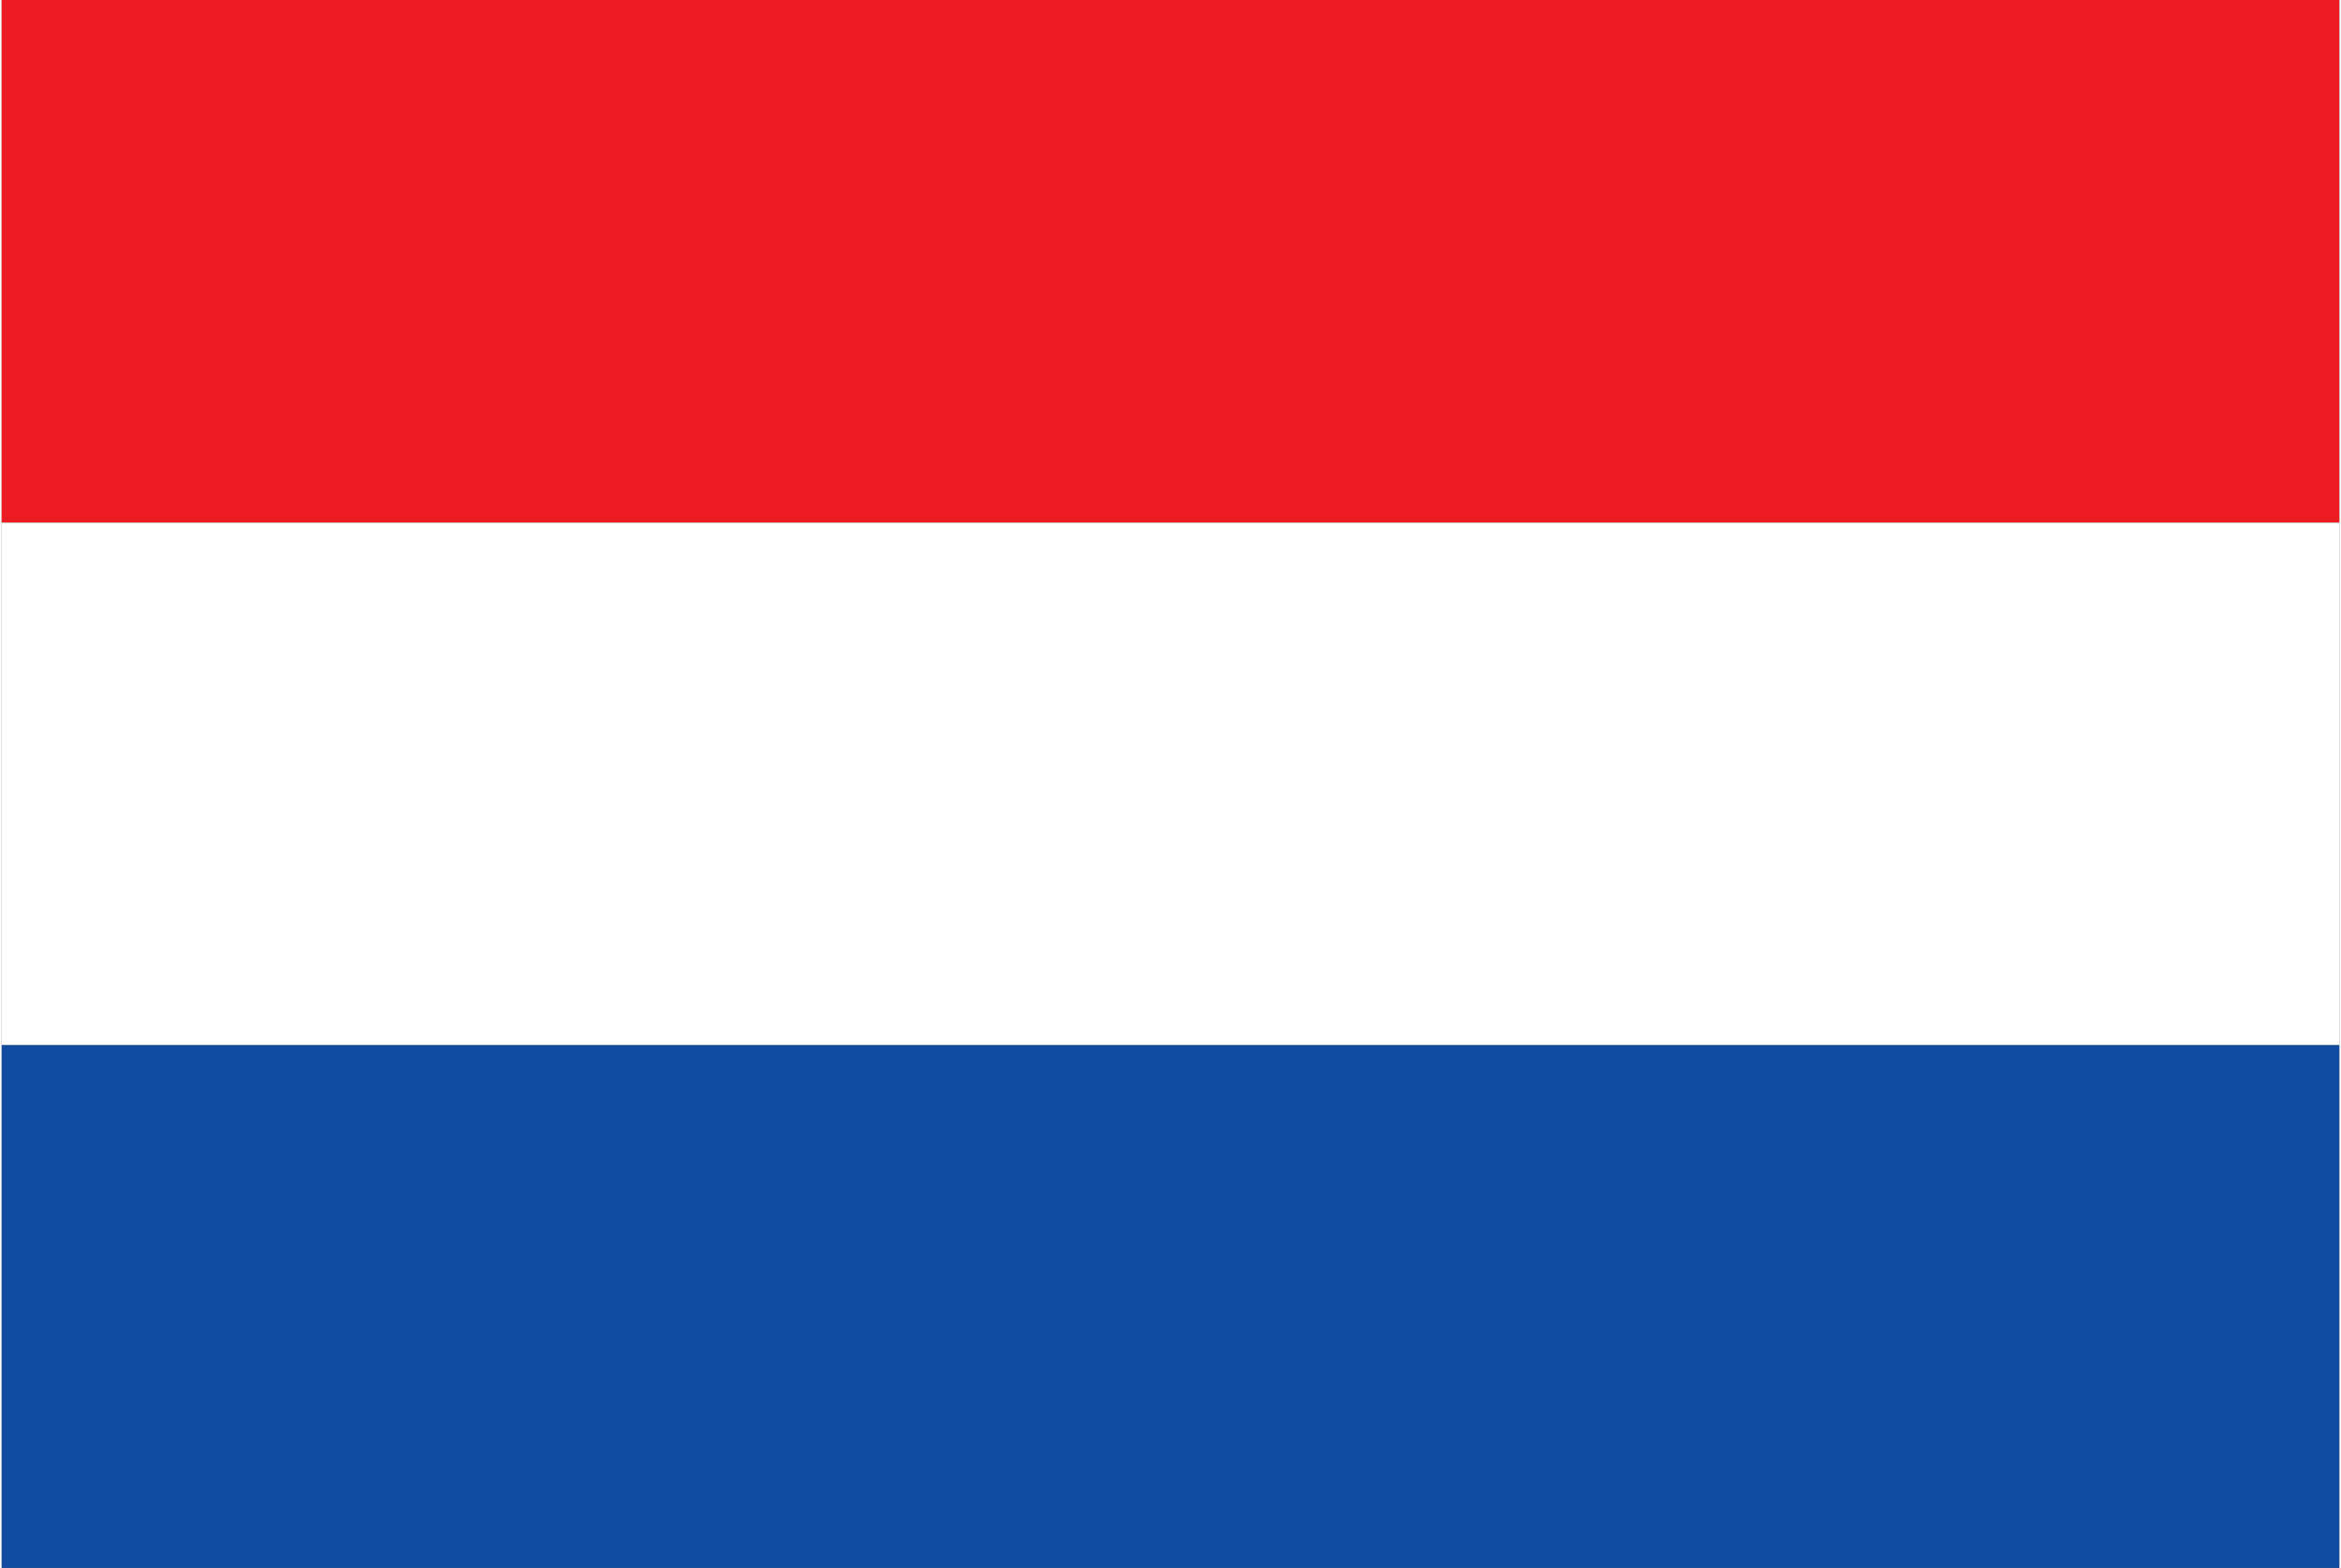
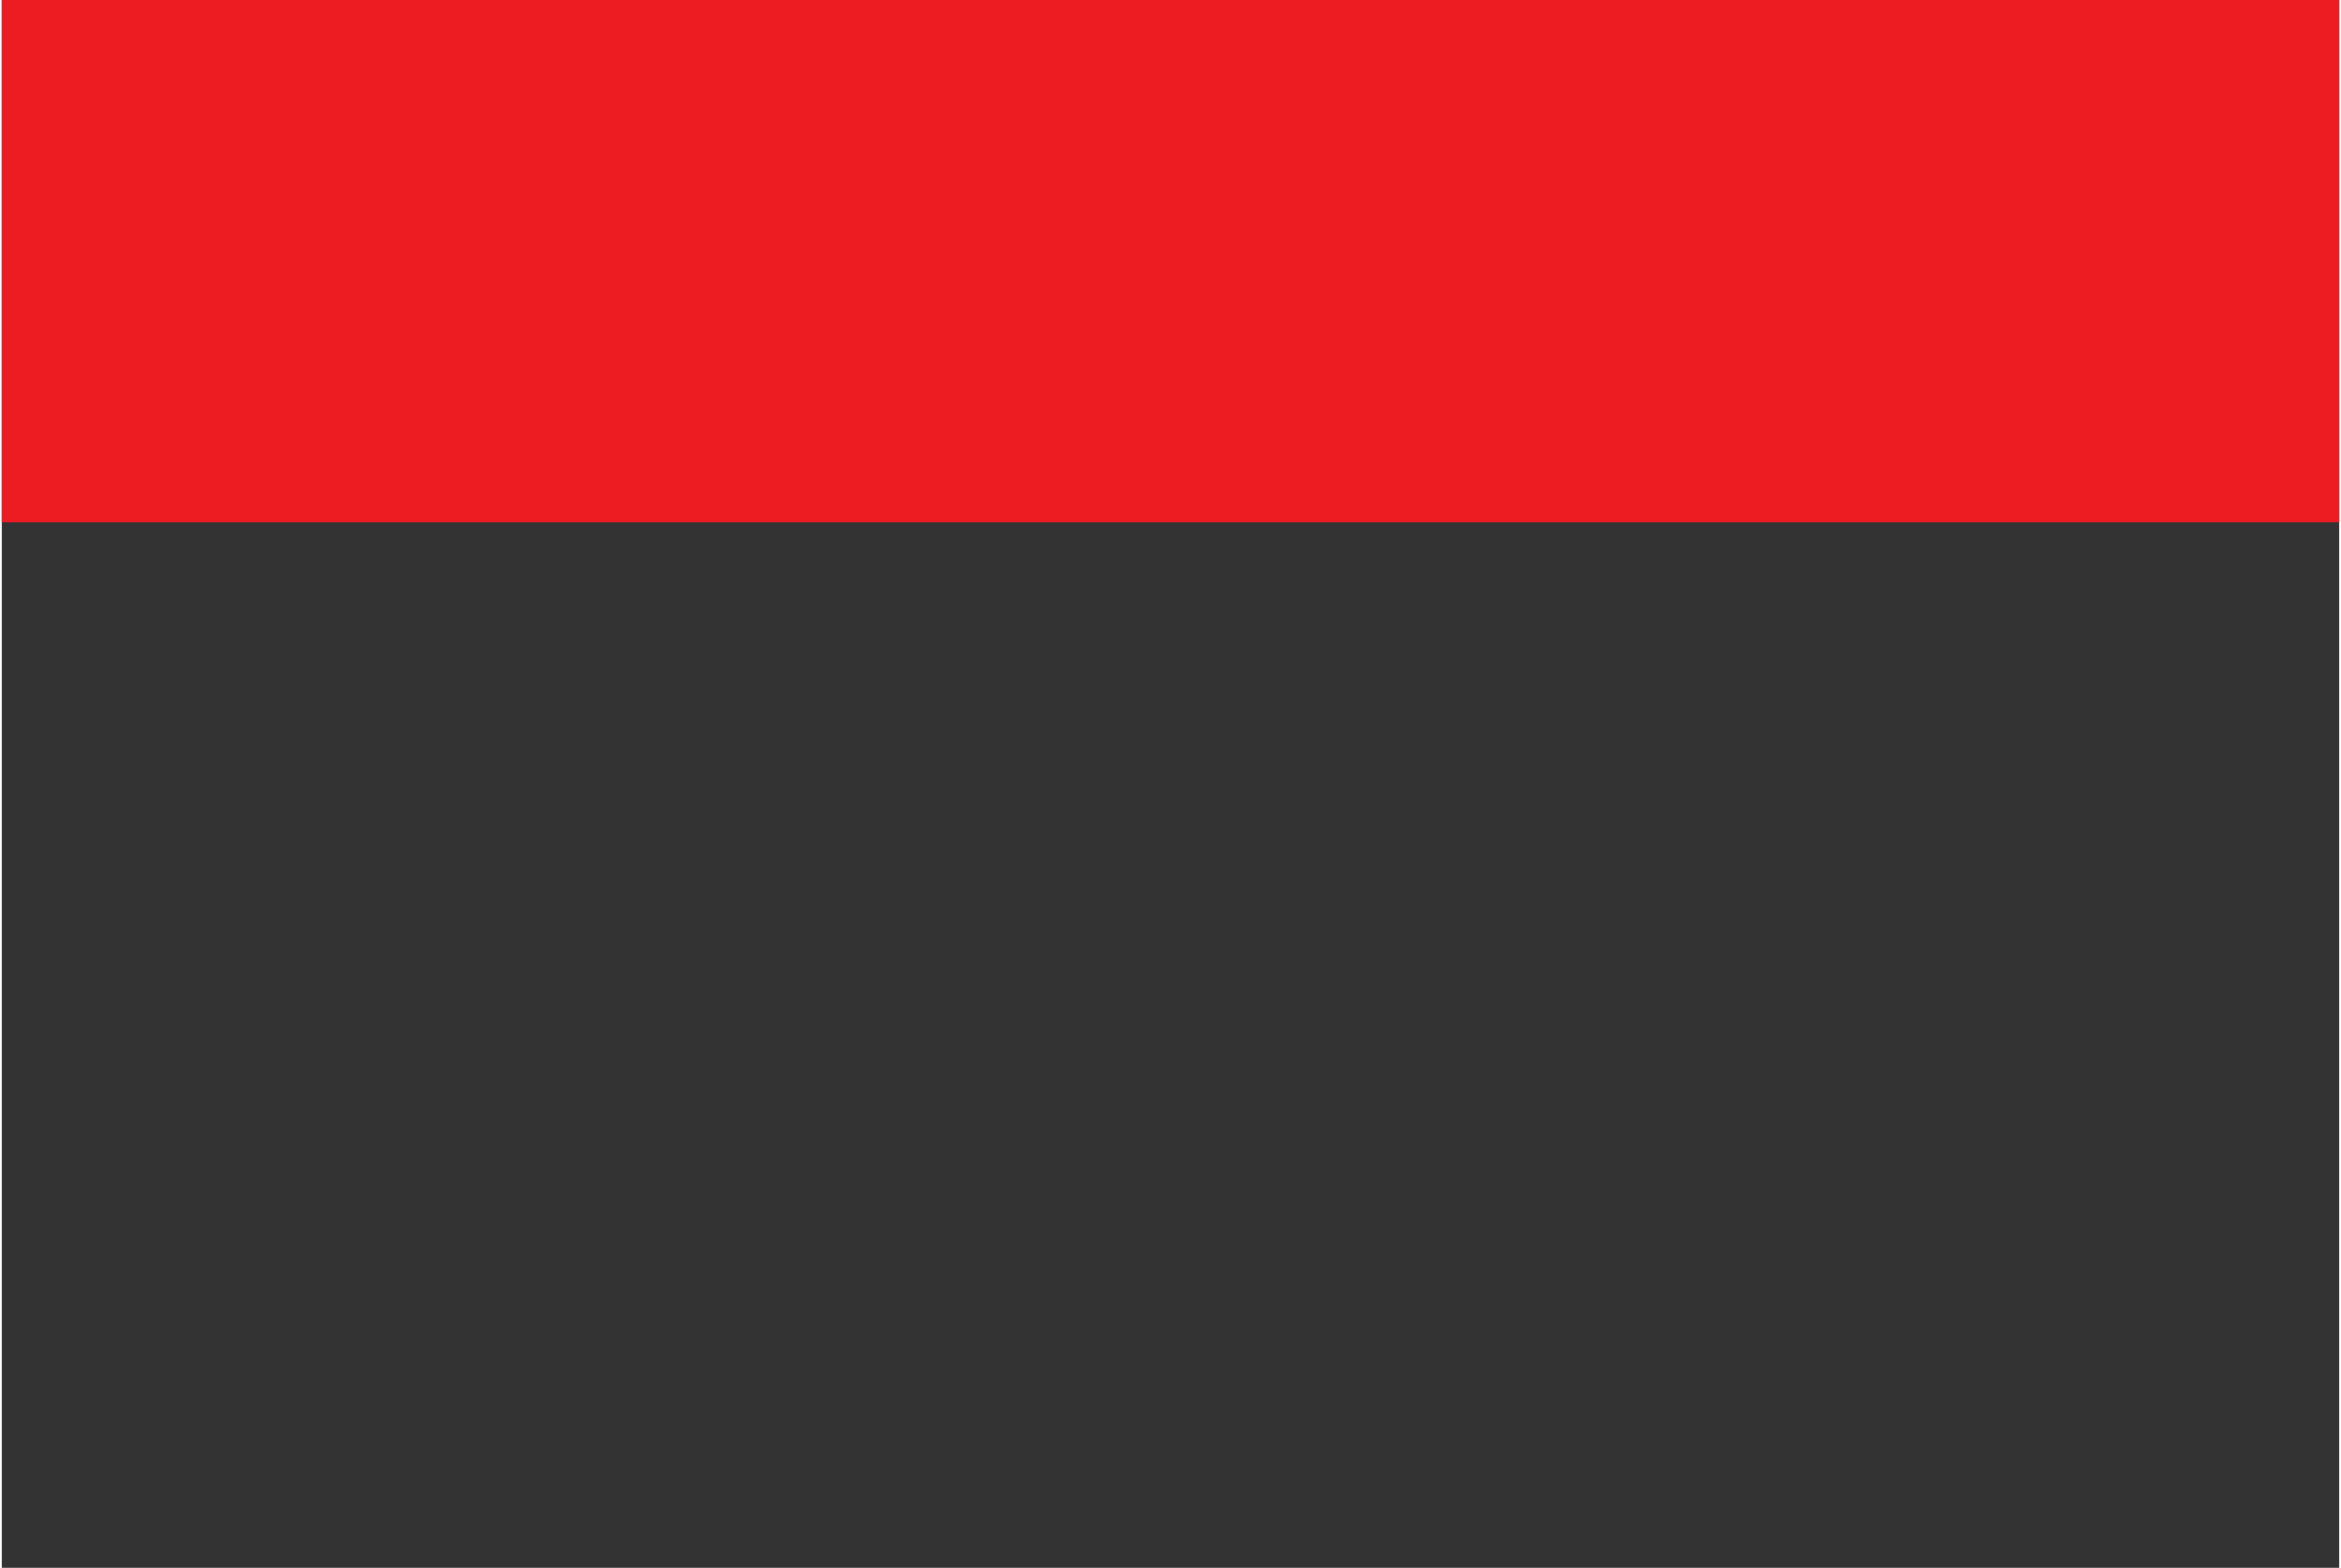
<svg xmlns="http://www.w3.org/2000/svg" version="1.1" id="Layer_1" x="0px" y="0px" viewBox="0 0 512 343.5" width="512" height="343" style="enable-background:new 0 0 512 343.5;" xml:space="preserve">
  <rect x="0" y="0" width="512" height="343.5" fill="#333333" stroke="none" />
  <style type="text/css">
	.st0{fill:#ED1C23;}
	.st1{fill:#FFFFFF;}
	.st2{fill:#0F4CA2;}
</style>
  <g>
    <rect class="st0" width="512" height="114.5" />
-     <rect y="114.5" class="st1" width="512" height="114.5" />
-     <rect y="229" class="st2" width="512" height="114.5" />
  </g>
</svg>